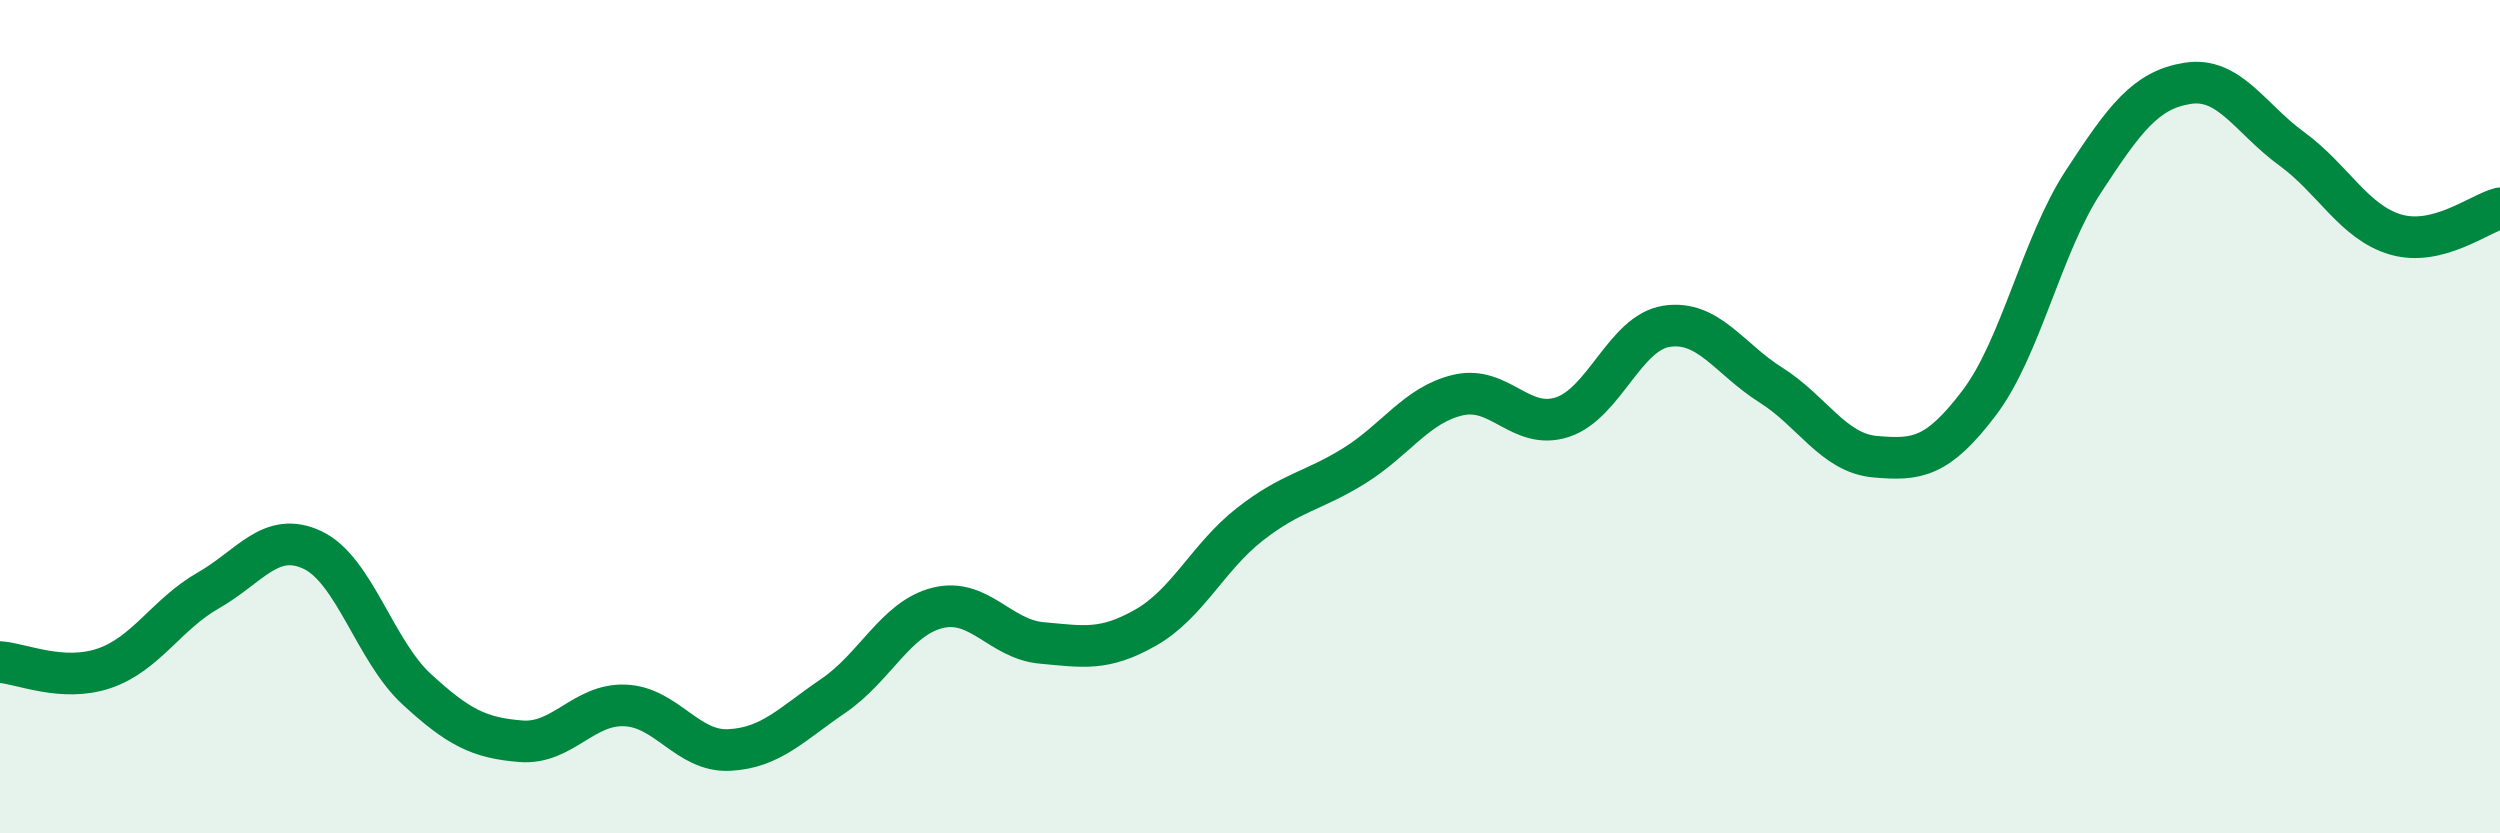
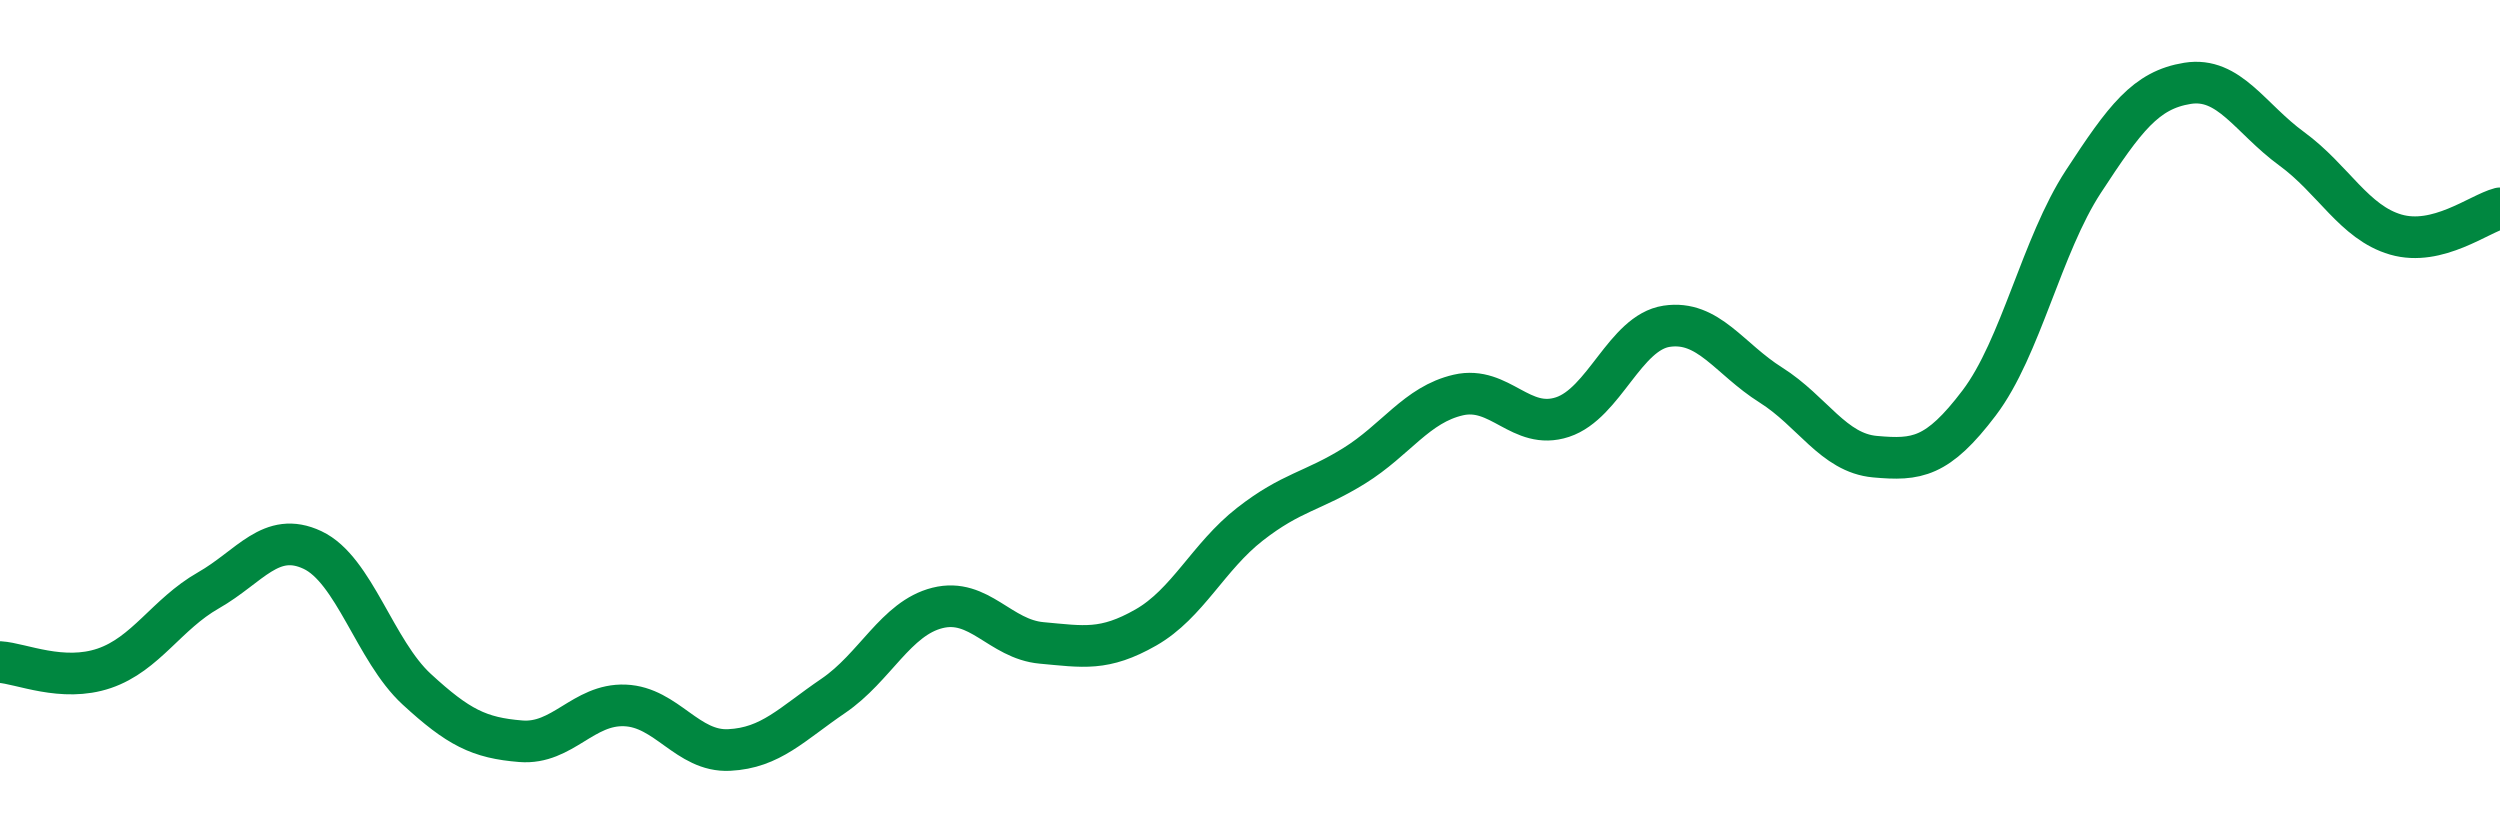
<svg xmlns="http://www.w3.org/2000/svg" width="60" height="20" viewBox="0 0 60 20">
-   <path d="M 0,15.89 C 0.5,15.92 1.5,16.38 2.5,16.04 C 3.5,15.7 4,14.74 5,14.17 C 6,13.6 6.5,12.73 7.5,13.2 C 8.5,13.67 9,15.62 10,16.54 C 11,17.46 11.5,17.71 12.5,17.79 C 13.5,17.87 14,16.89 15,16.93 C 16,16.97 16.5,18.05 17.5,18 C 18.5,17.95 19,17.38 20,16.7 C 21,16.02 21.5,14.84 22.5,14.59 C 23.5,14.34 24,15.34 25,15.43 C 26,15.52 26.5,15.63 27.5,15.06 C 28.5,14.49 29,13.36 30,12.58 C 31,11.8 31.5,11.8 32.5,11.18 C 33.5,10.56 34,9.71 35,9.48 C 36,9.25 36.5,10.34 37.5,10.01 C 38.5,9.68 39,7.98 40,7.83 C 41,7.68 41.5,8.61 42.5,9.24 C 43.5,9.87 44,10.87 45,10.96 C 46,11.05 46.5,10.99 47.5,9.67 C 48.5,8.35 49,5.89 50,4.36 C 51,2.83 51.5,2.16 52.5,2 C 53.5,1.84 54,2.84 55,3.57 C 56,4.3 56.5,5.34 57.5,5.63 C 58.5,5.92 59.5,5.13 60,5L60 20L0 20Z" fill="#008740" opacity="0.1" stroke-linecap="round" stroke-linejoin="round" />
  <path d="M 0,15.89 C 0.5,15.92 1.5,16.38 2.5,16.04 C 3.5,15.7 4,14.74 5,14.17 C 6,13.6 6.5,12.73 7.5,13.2 C 8.5,13.67 9,15.62 10,16.54 C 11,17.46 11.5,17.71 12.5,17.79 C 13.5,17.87 14,16.89 15,16.93 C 16,16.97 16.5,18.05 17.5,18 C 18.5,17.95 19,17.38 20,16.7 C 21,16.02 21.5,14.84 22.5,14.59 C 23.5,14.34 24,15.34 25,15.43 C 26,15.52 26.5,15.63 27.5,15.06 C 28.5,14.49 29,13.36 30,12.58 C 31,11.8 31.5,11.8 32.5,11.18 C 33.5,10.56 34,9.71 35,9.48 C 36,9.25 36.5,10.34 37.5,10.01 C 38.5,9.68 39,7.98 40,7.83 C 41,7.68 41.5,8.61 42.5,9.24 C 43.5,9.87 44,10.87 45,10.96 C 46,11.05 46.5,10.99 47.5,9.67 C 48.5,8.35 49,5.89 50,4.36 C 51,2.83 51.5,2.16 52.5,2 C 53.5,1.84 54,2.84 55,3.57 C 56,4.3 56.5,5.34 57.5,5.63 C 58.5,5.92 59.5,5.13 60,5" stroke="#008740" stroke-width="1" fill="none" stroke-linecap="round" stroke-linejoin="round" />
</svg>